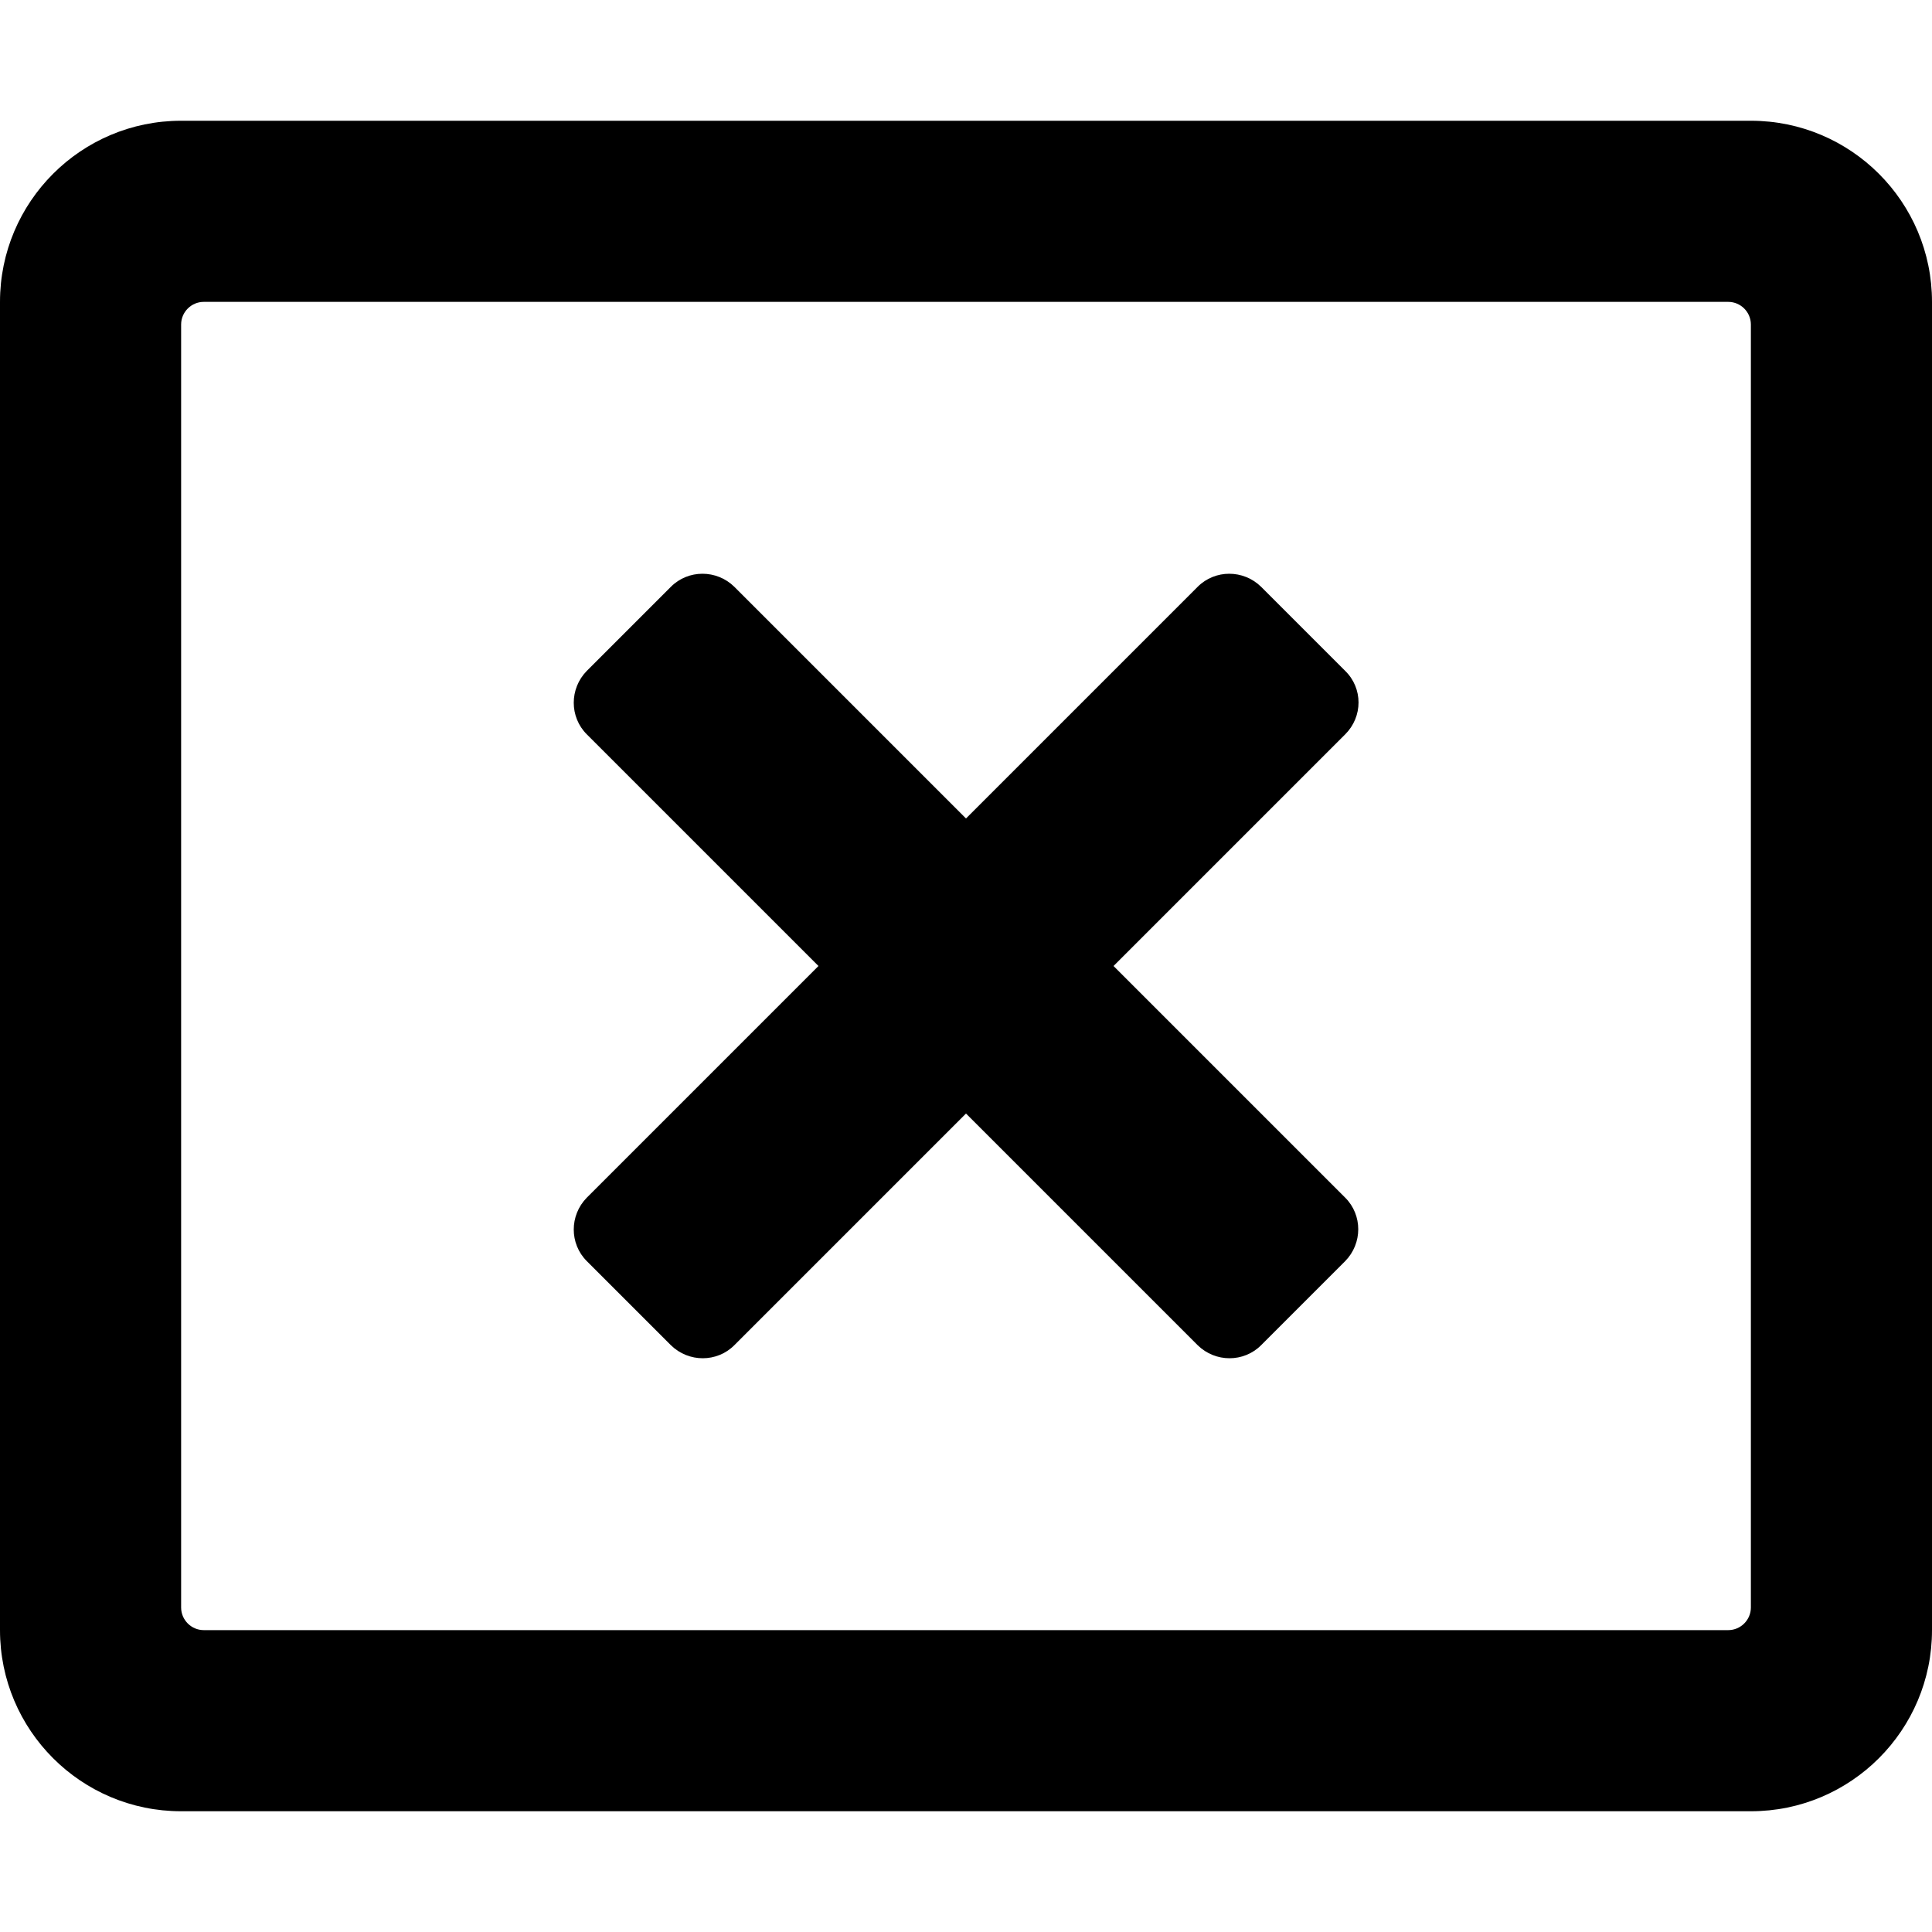
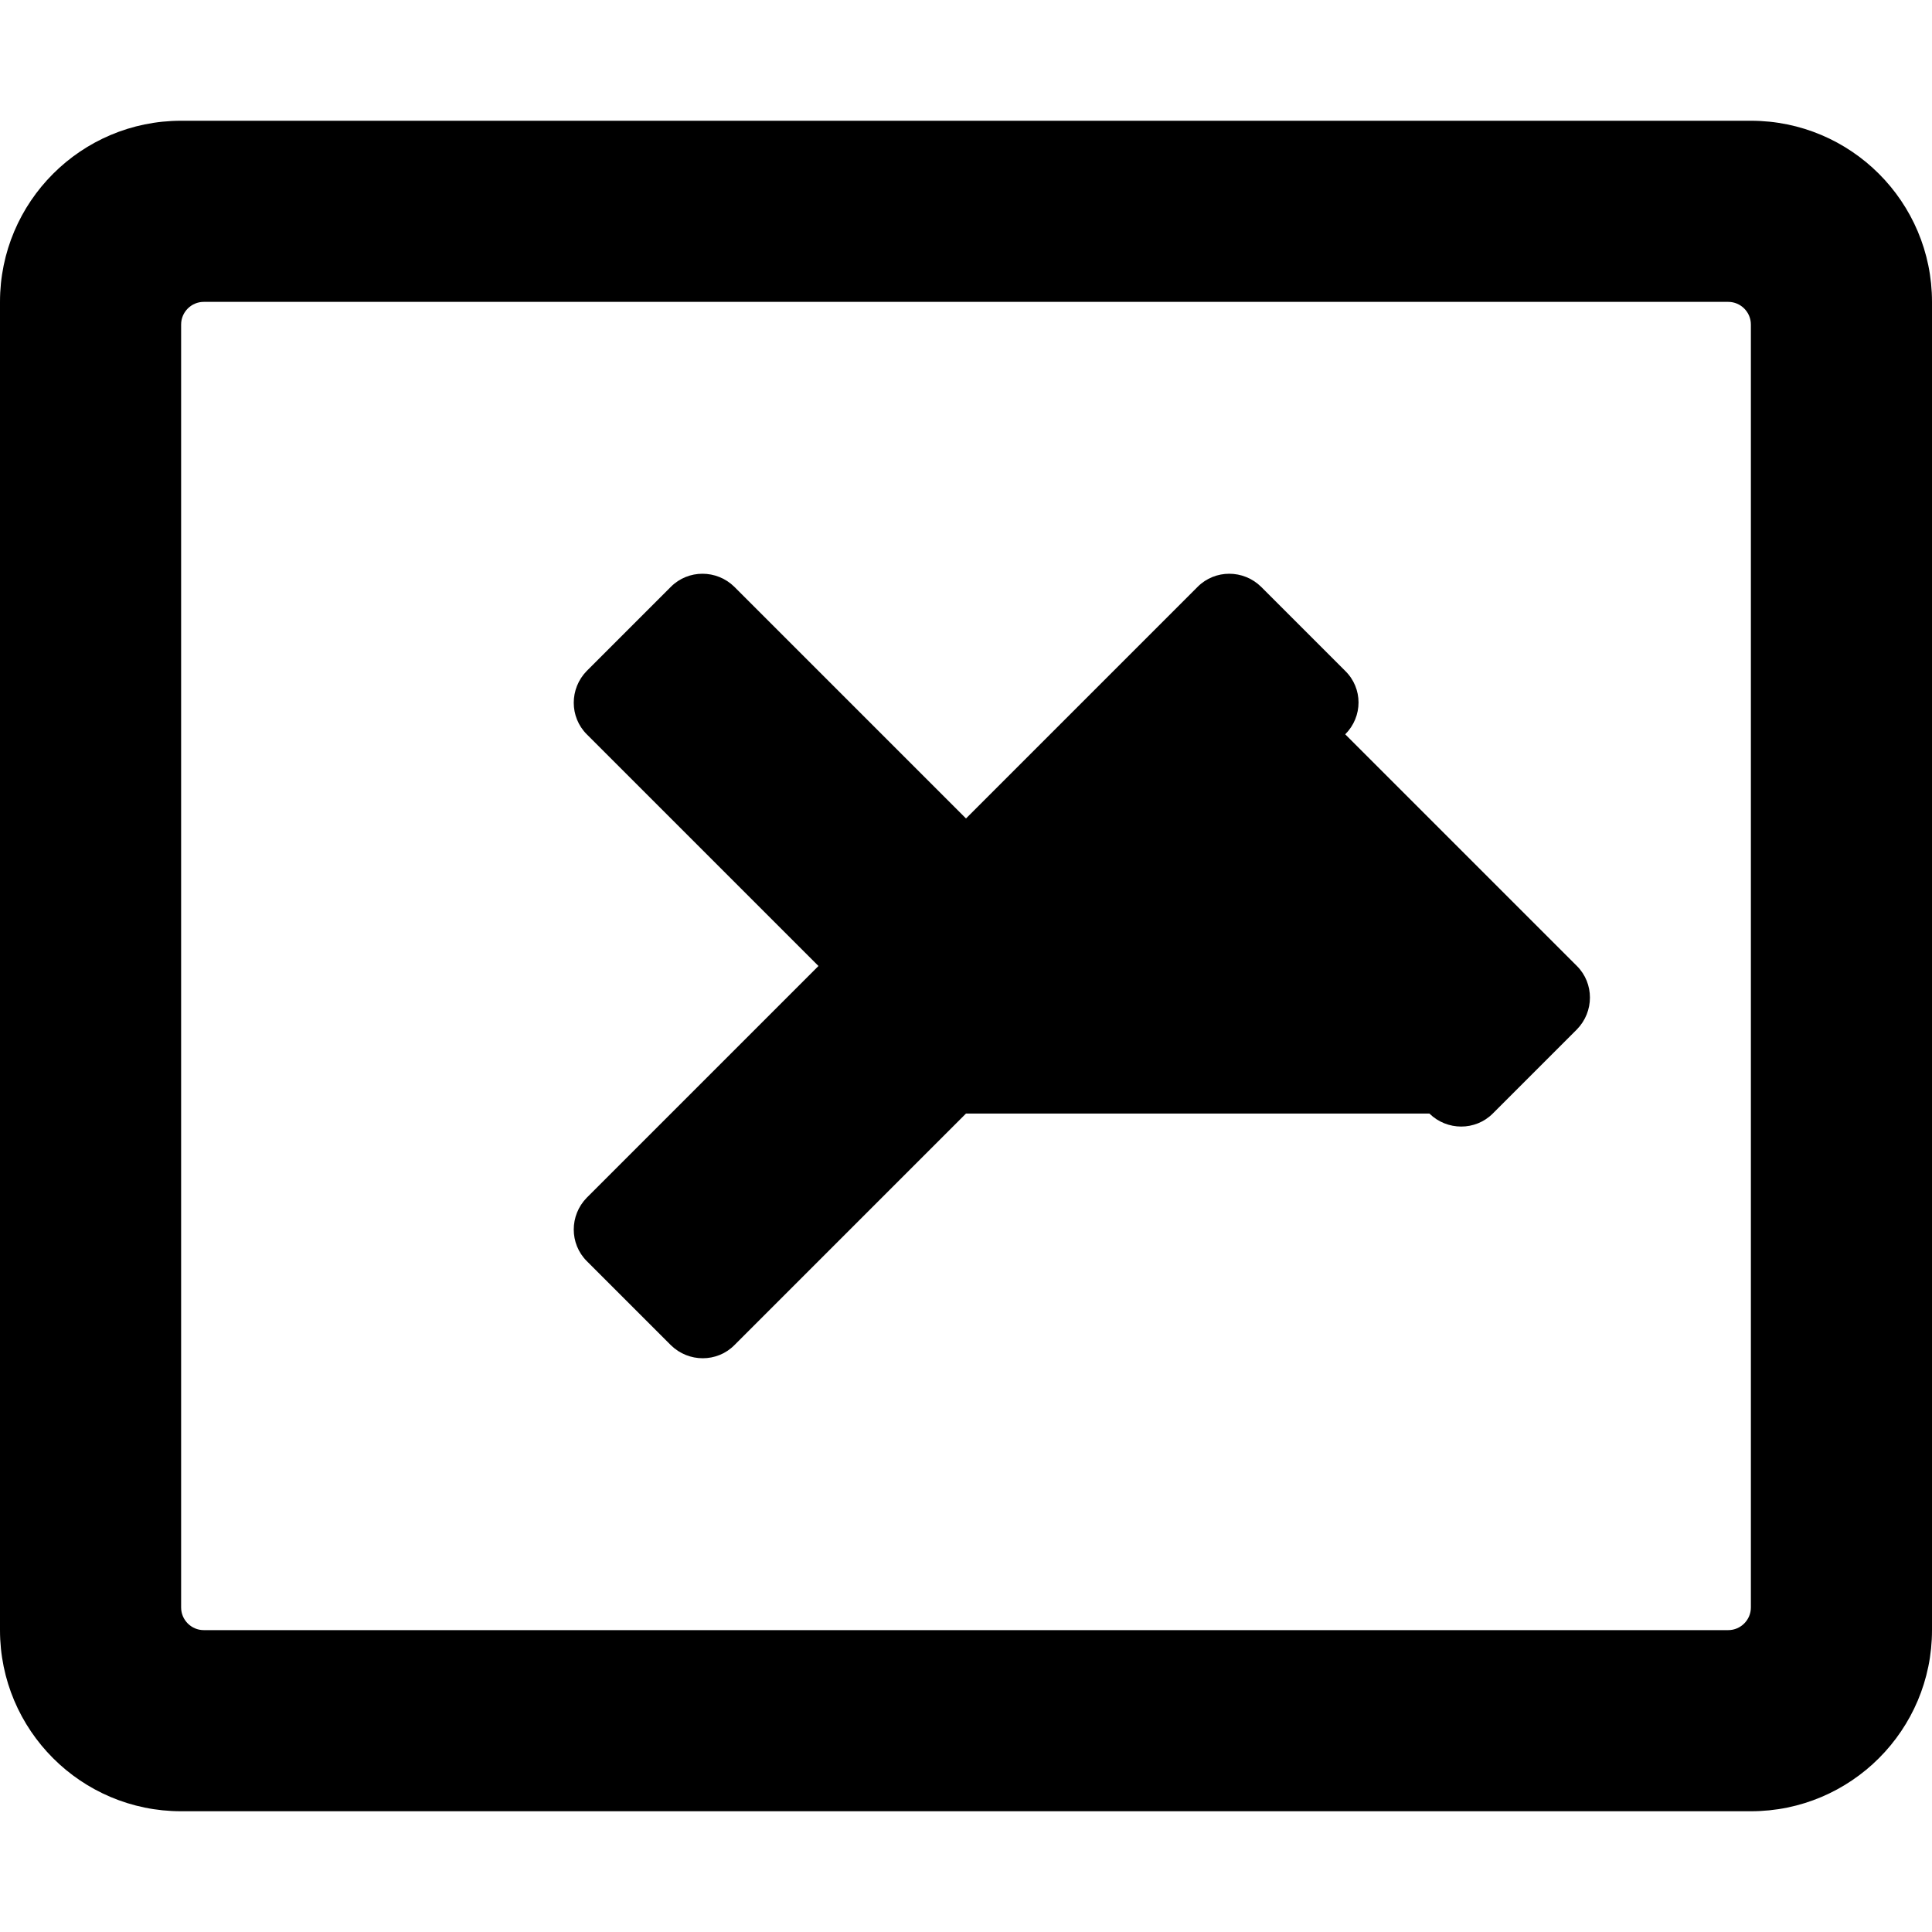
<svg xmlns="http://www.w3.org/2000/svg" viewBox="0 0 512 512">
-   <path d="M464 32H48C21.5 32 0 53.5 0 80v352c0 26.5 21.5 48 48 48h416c26.5 0 48-21.5 48-48V80c0-26.5-21.5-48-48-48zm0 394c0 3.3-2.7 6-6 6H54c-3.3 0-6-2.7-6-6V86c0-3.3 2.7-6 6-6h404c3.3 0 6 2.7 6 6v340zM356.5 194.6L295.1 256l61.4 61.4c4.6 4.6 4.6 12.1 0 16.8l-22.3 22.3c-4.6 4.6-12.1 4.6-16.8 0L256 295.1l-61.4 61.4c-4.6 4.6-12.1 4.6-16.8 0l-22.3-22.3c-4.6-4.6-4.6-12.1 0-16.8l61.4-61.4-61.4-61.4c-4.6-4.6-4.6-12.1 0-16.8l22.3-22.3c4.6-4.6 12.1-4.6 16.8 0l61.4 61.4 61.4-61.4c4.6-4.6 12.1-4.6 16.8 0l22.3 22.3c4.7 4.6 4.7 12.1 0 16.8z" />
+   <path d="M464 32H48C21.5 32 0 53.5 0 80v352c0 26.5 21.5 48 48 48h416c26.5 0 48-21.5 48-48V80c0-26.5-21.5-48-48-48zm0 394c0 3.3-2.7 6-6 6H54c-3.3 0-6-2.7-6-6V86c0-3.3 2.7-6 6-6h404c3.3 0 6 2.7 6 6v340zM356.5 194.6l61.4 61.4c4.6 4.6 4.6 12.1 0 16.8l-22.3 22.3c-4.6 4.6-12.1 4.6-16.8 0L256 295.1l-61.4 61.4c-4.6 4.6-12.1 4.6-16.8 0l-22.3-22.3c-4.6-4.6-4.6-12.1 0-16.8l61.4-61.4-61.4-61.4c-4.6-4.6-4.6-12.1 0-16.8l22.3-22.3c4.6-4.6 12.1-4.6 16.8 0l61.4 61.4 61.4-61.4c4.6-4.6 12.1-4.6 16.8 0l22.3 22.3c4.7 4.6 4.7 12.1 0 16.8z" />
</svg>